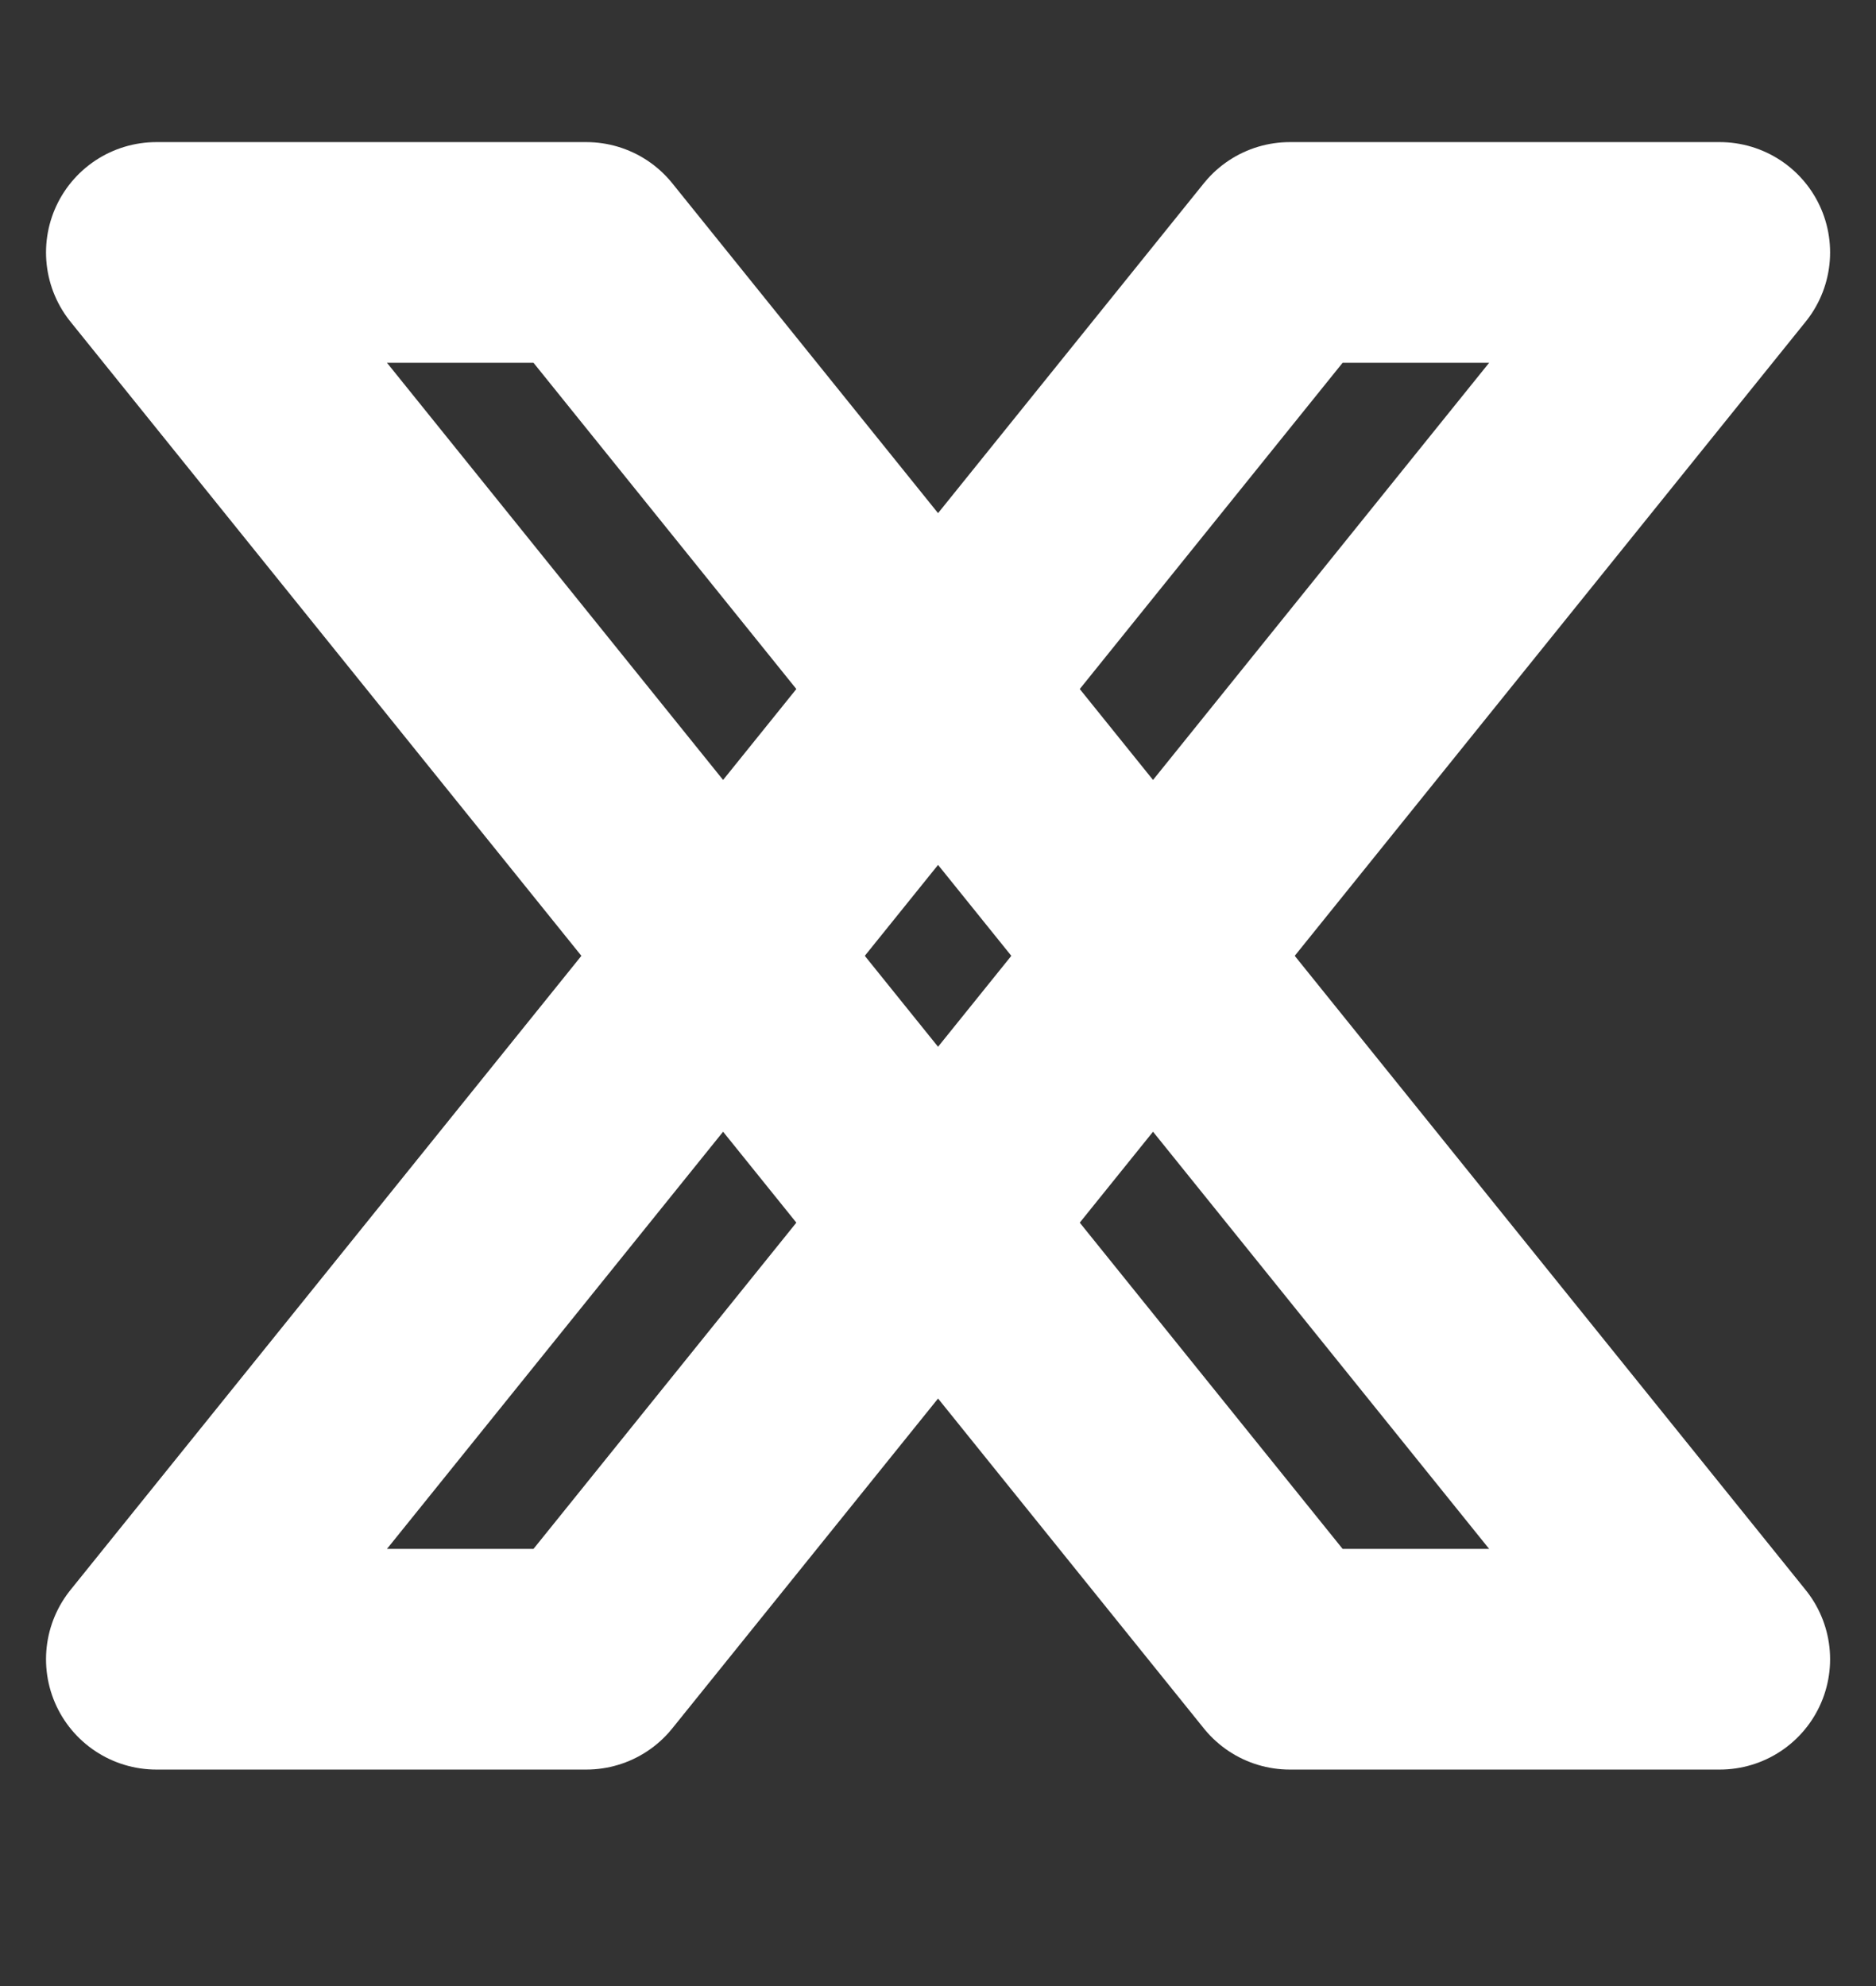
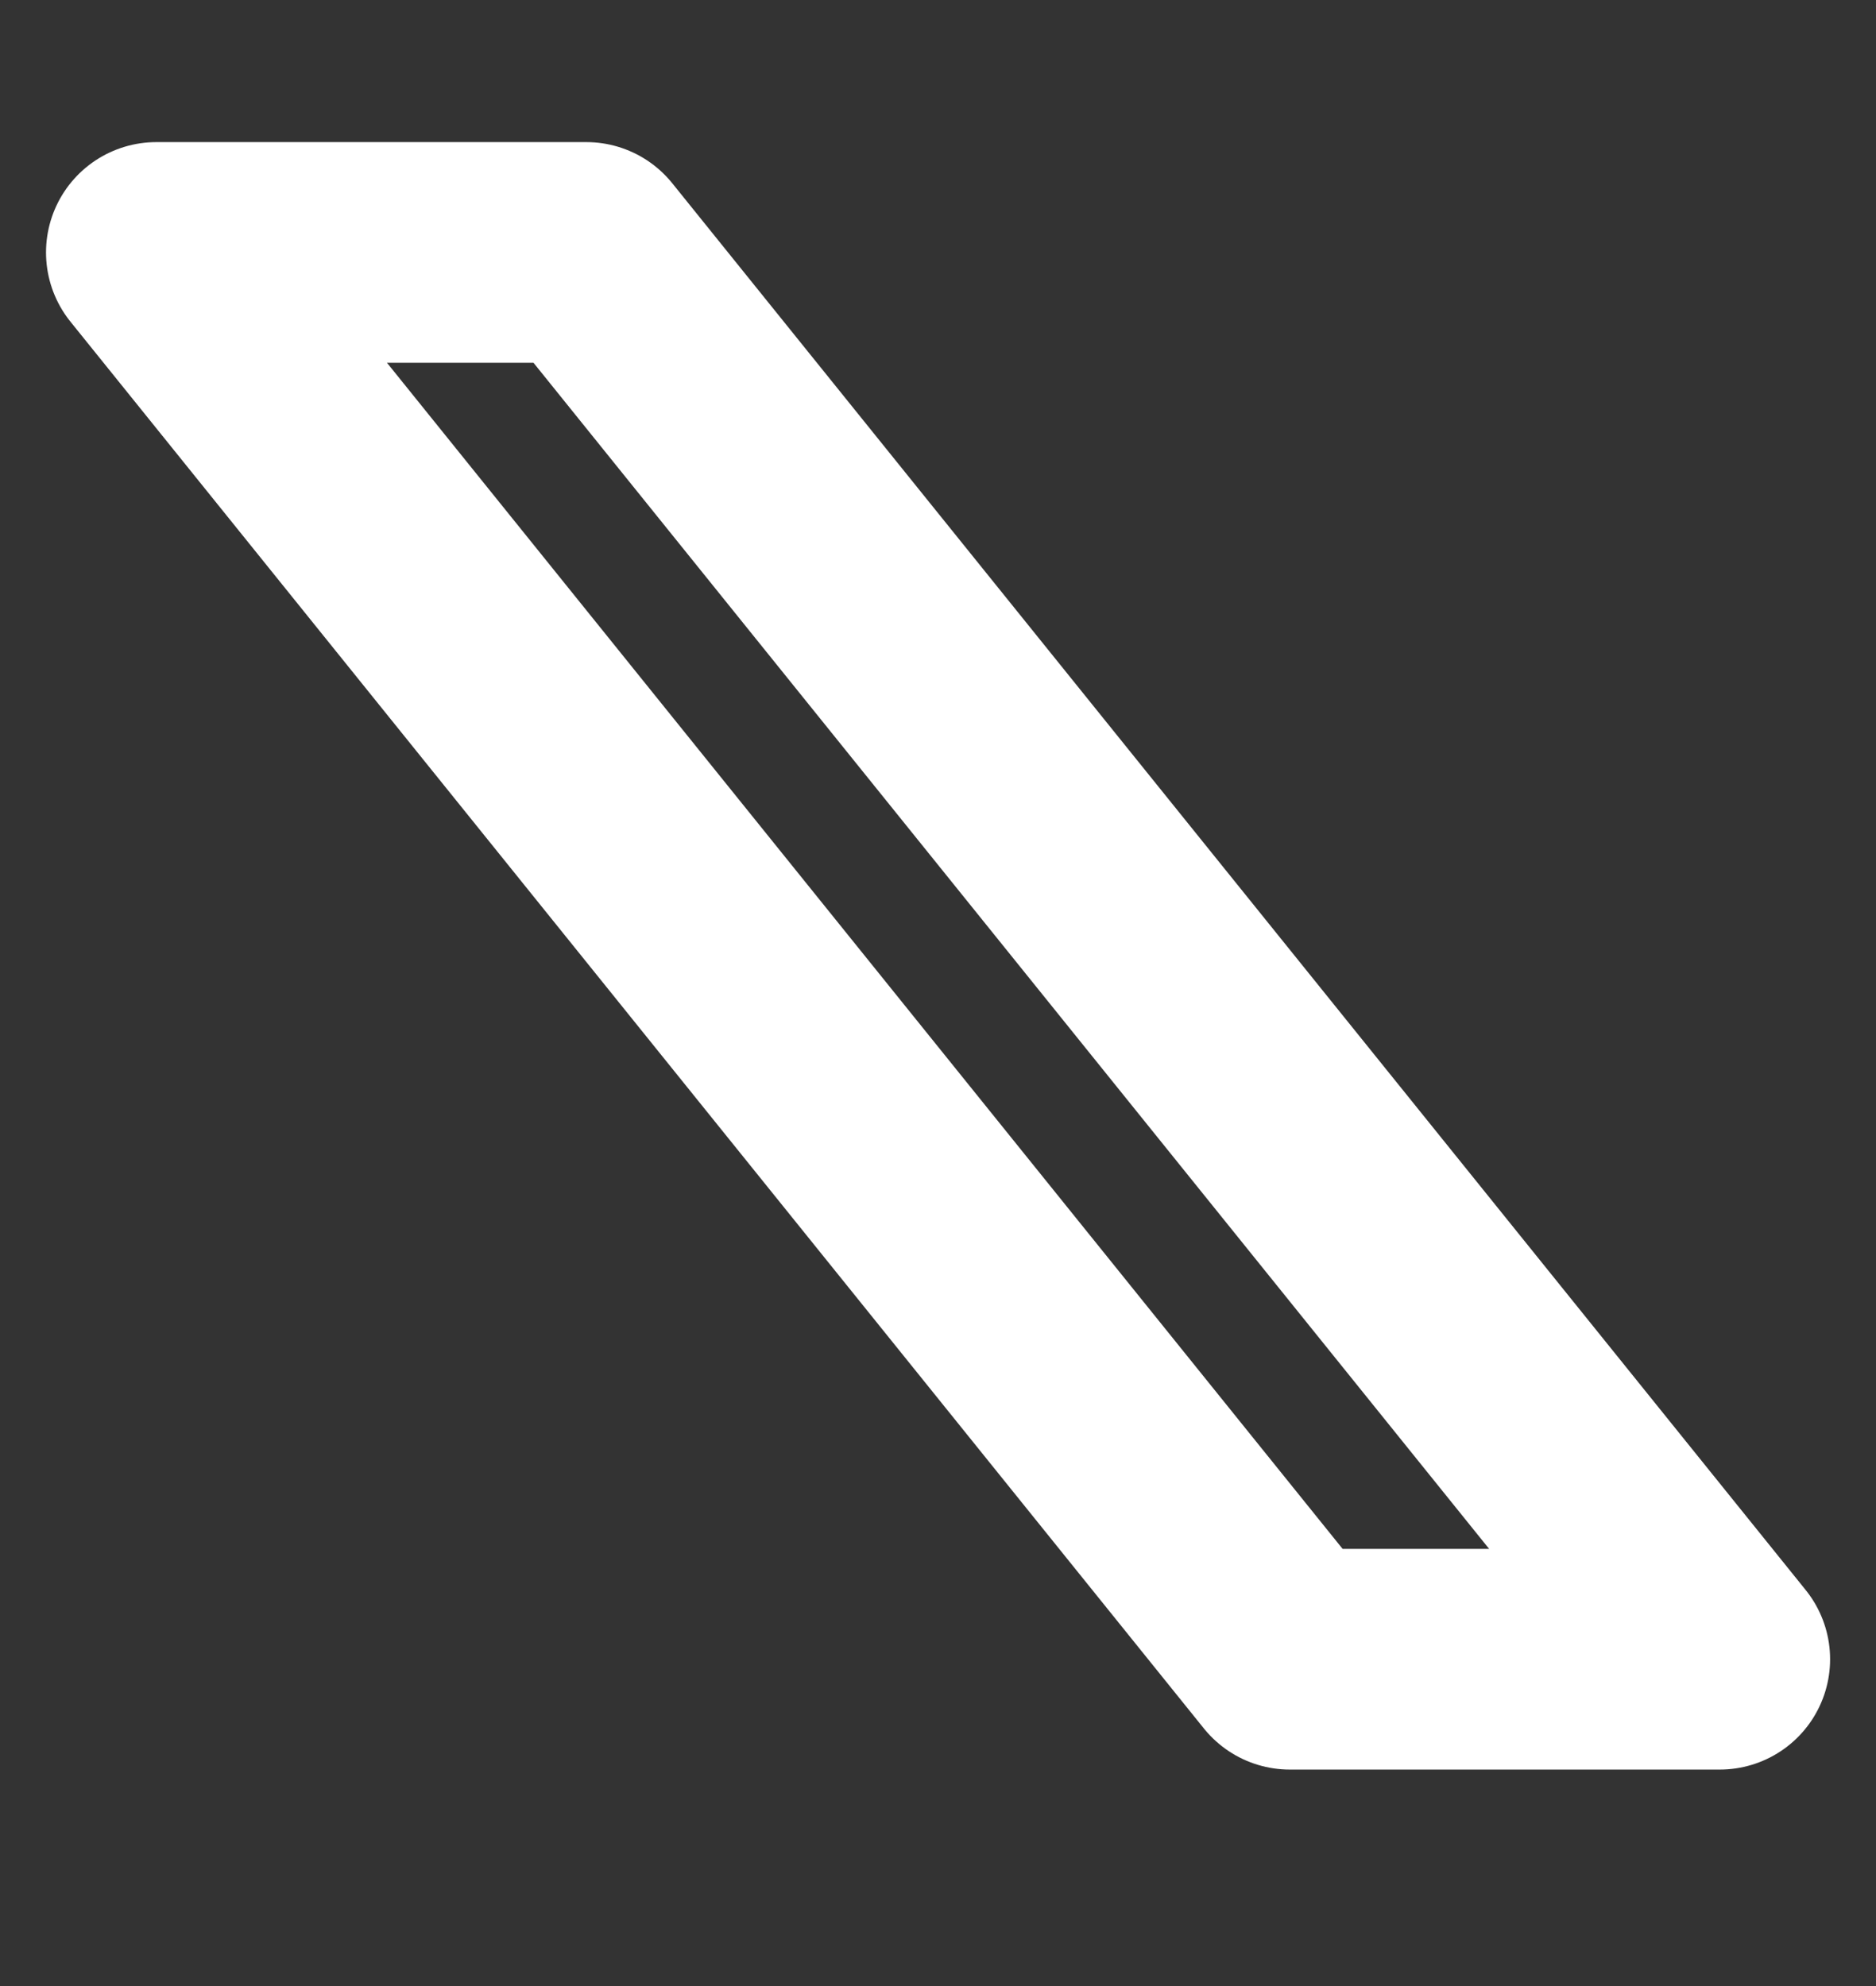
<svg xmlns="http://www.w3.org/2000/svg" width="17" height="18" viewBox="0 0 17 18" fill="none">
  <rect x="0" y="0" width="17" height="18" fill="#333333" stroke="none" />
-   <path d="M11.688 2.288H15.584L5.313 15.038H1.417L11.688 2.288Z" stroke="white" stroke-width="2" stroke-linejoin="round" />
  <path d="M5.313 2.288H1.417L11.688 15.038H15.584L5.313 2.288Z" stroke="white" stroke-width="2" stroke-linejoin="round" />
</svg>